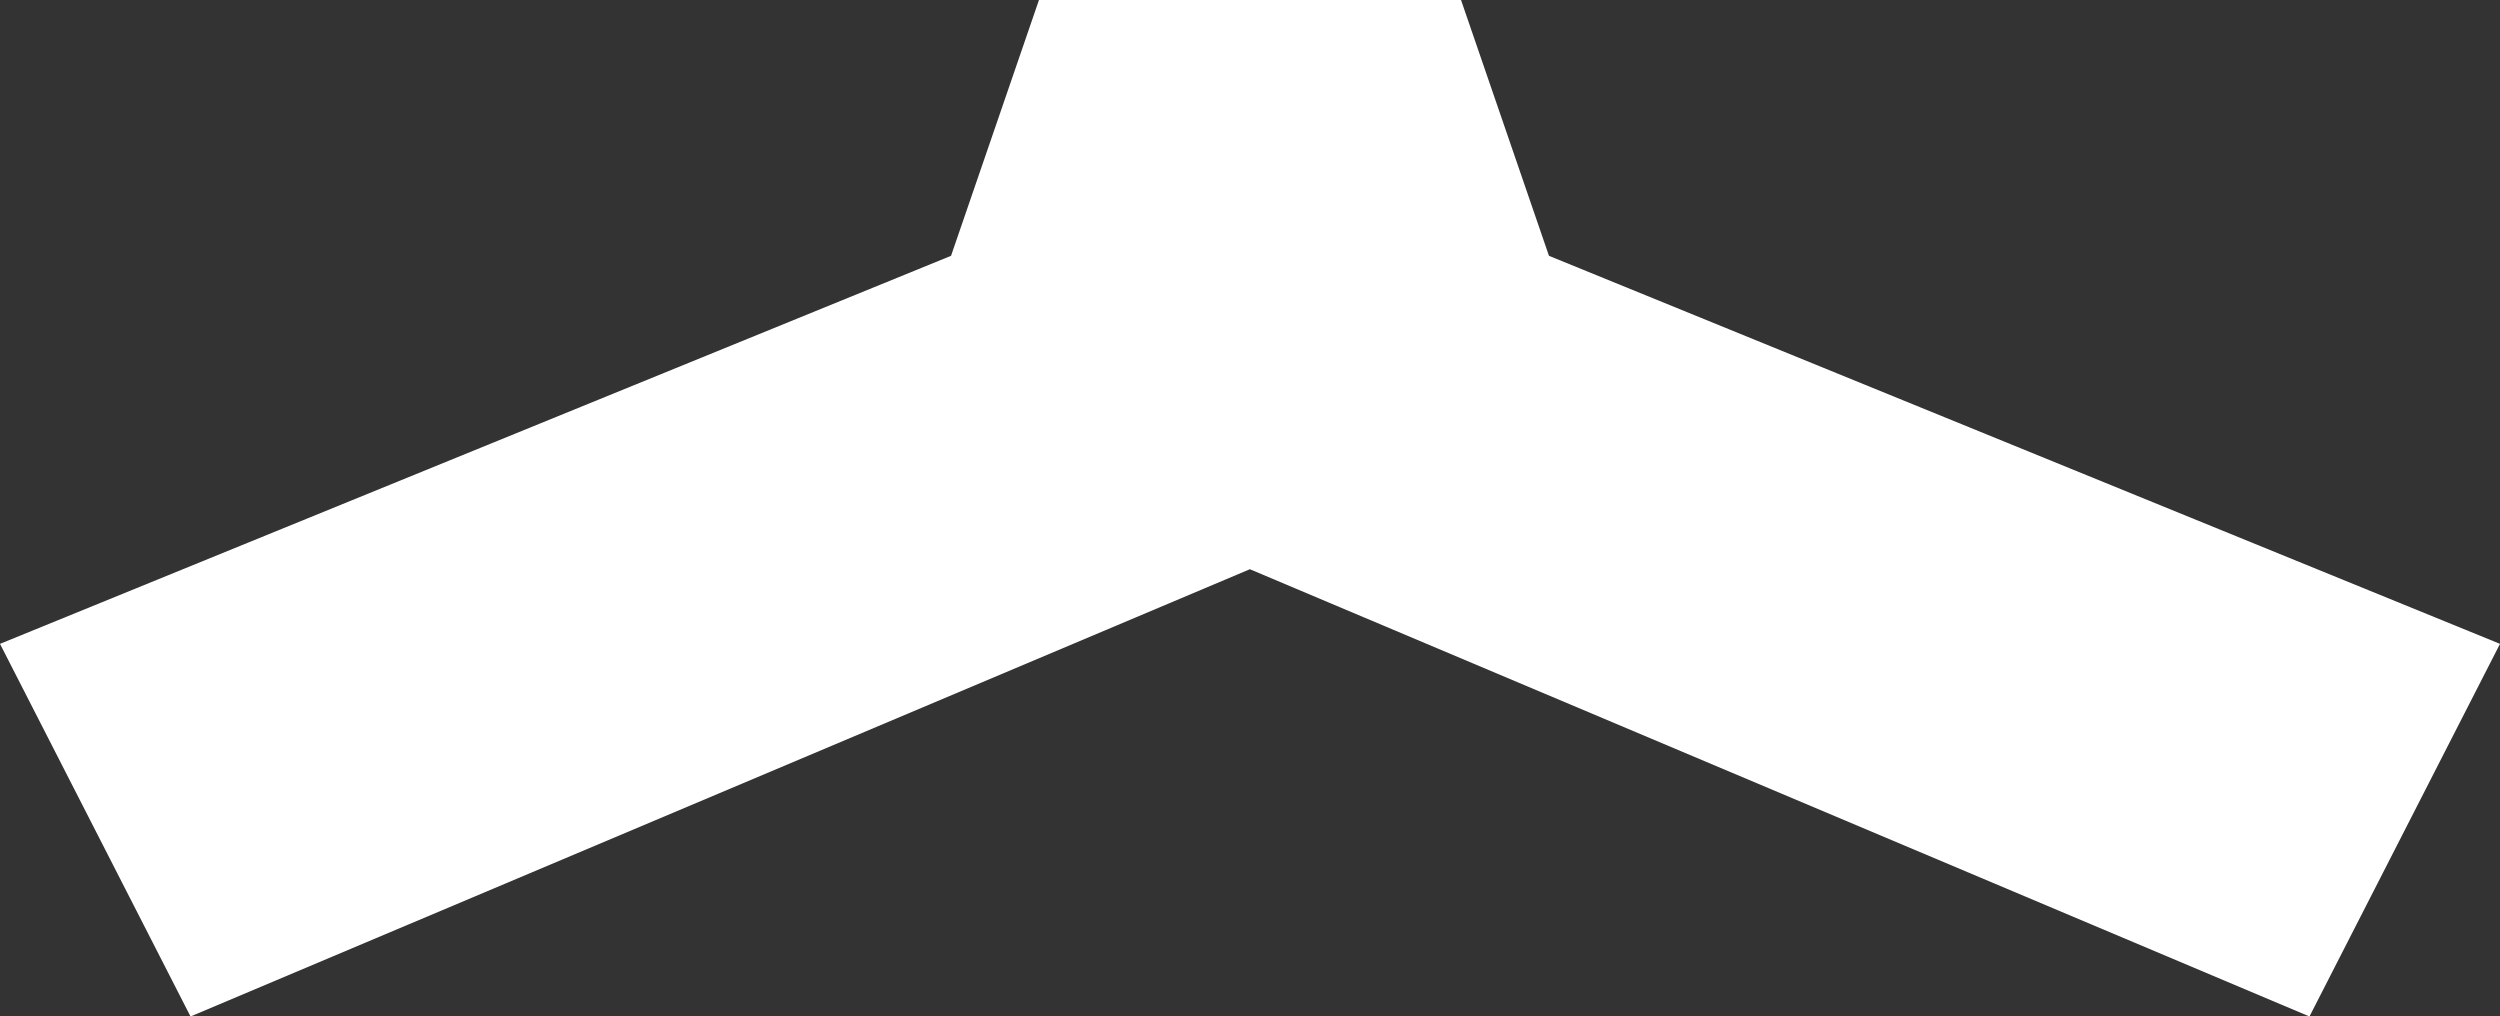
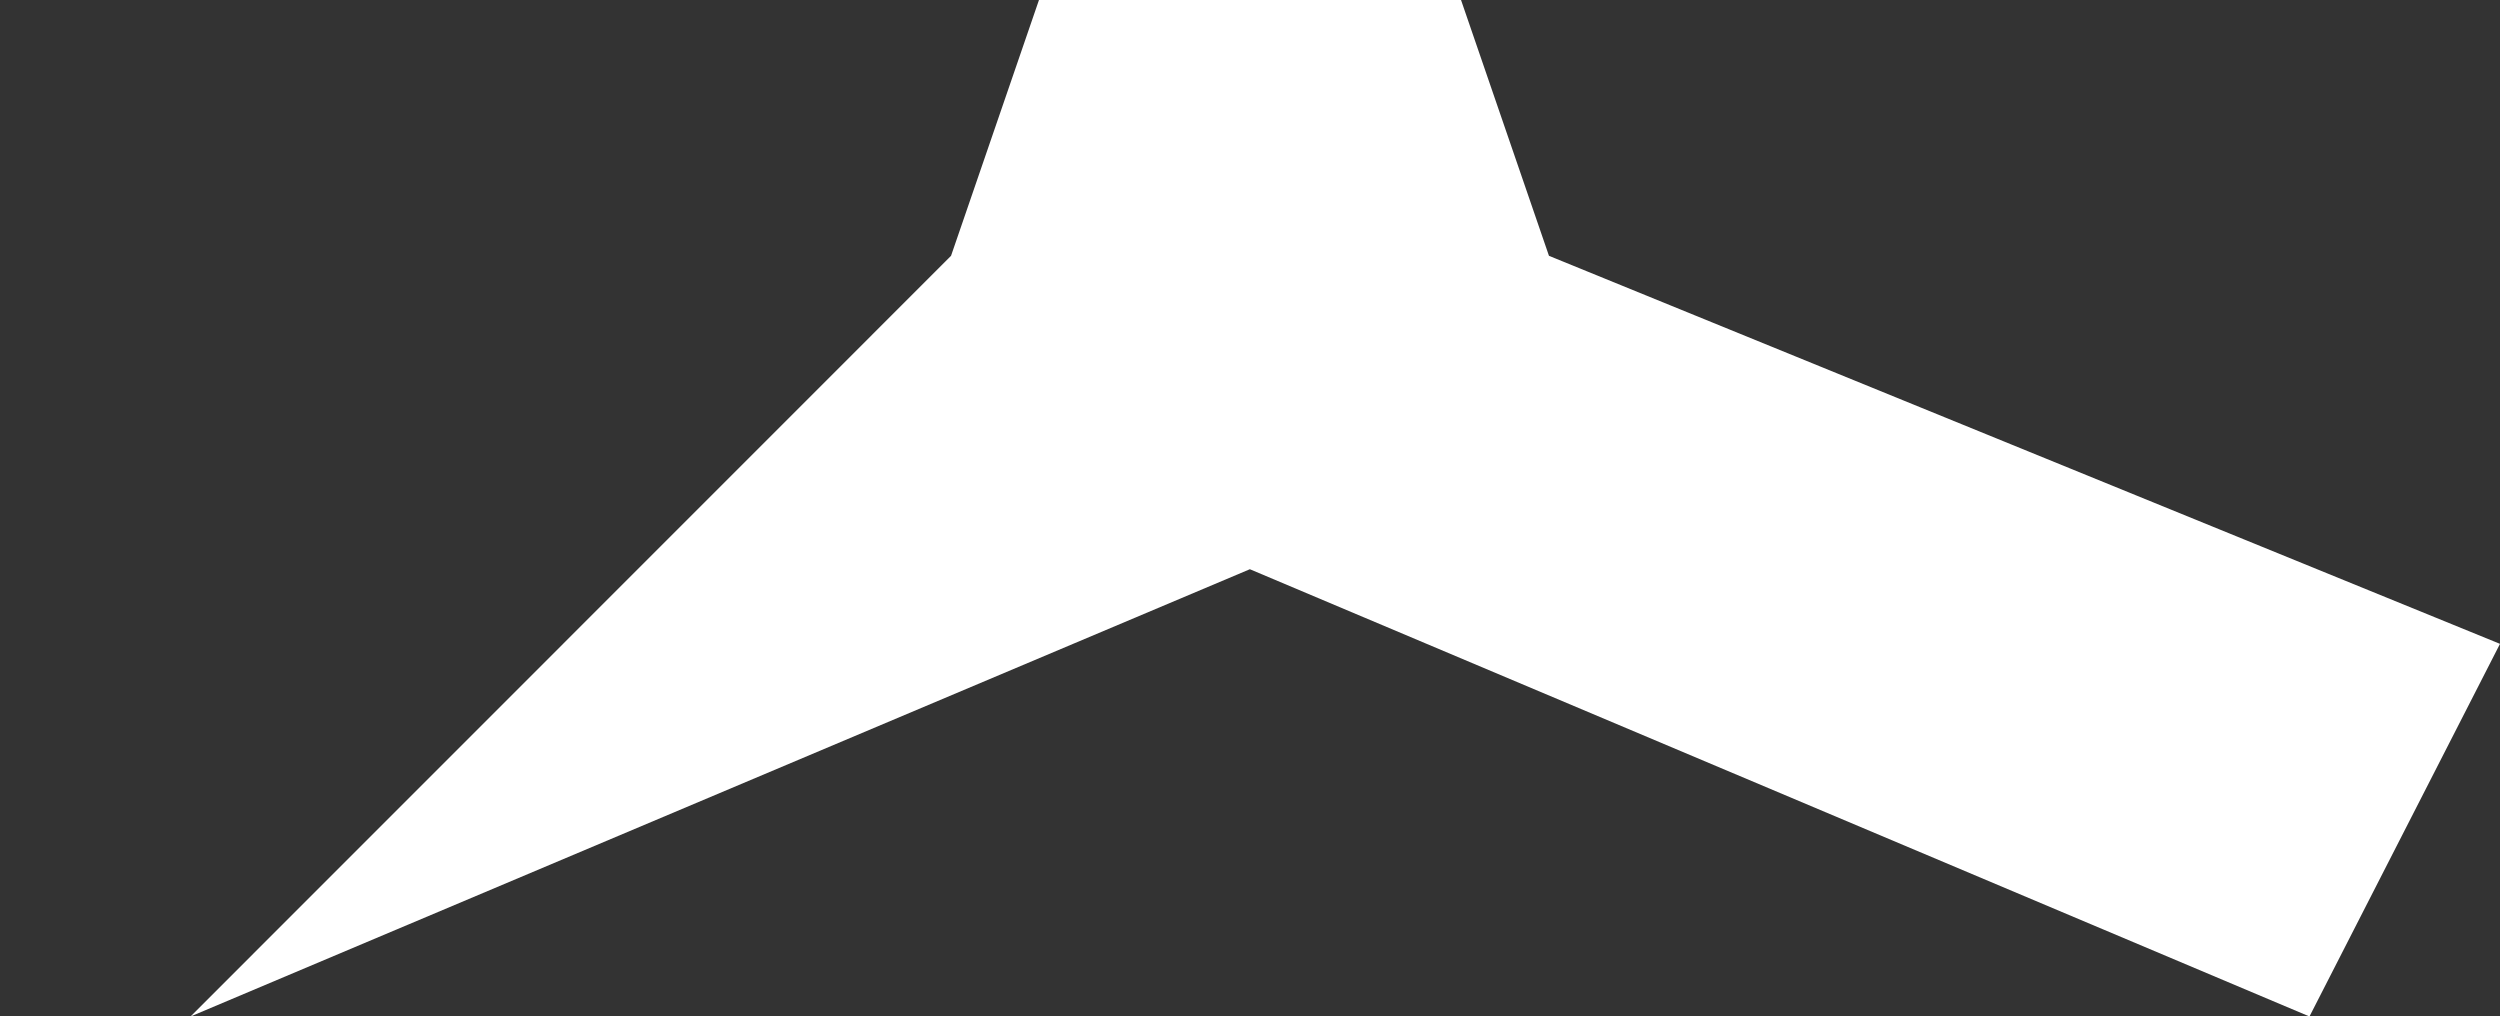
<svg xmlns="http://www.w3.org/2000/svg" width="273" height="111" viewBox="0 0 273 111" fill="none">
  <rect x="0" y="0" width="273" height="111" fill="#333333" stroke="none" />
-   <path d="M273 70.309L169.147 27.935L159.544 0H136.515H136.485H113.456L103.853 27.935L0 70.309L20.806 111L136.485 62.159L252.194 111L273 70.309Z" fill="white" />
+   <path d="M273 70.309L169.147 27.935L159.544 0H136.515H136.485H113.456L103.853 27.935L20.806 111L136.485 62.159L252.194 111L273 70.309Z" fill="white" />
</svg>